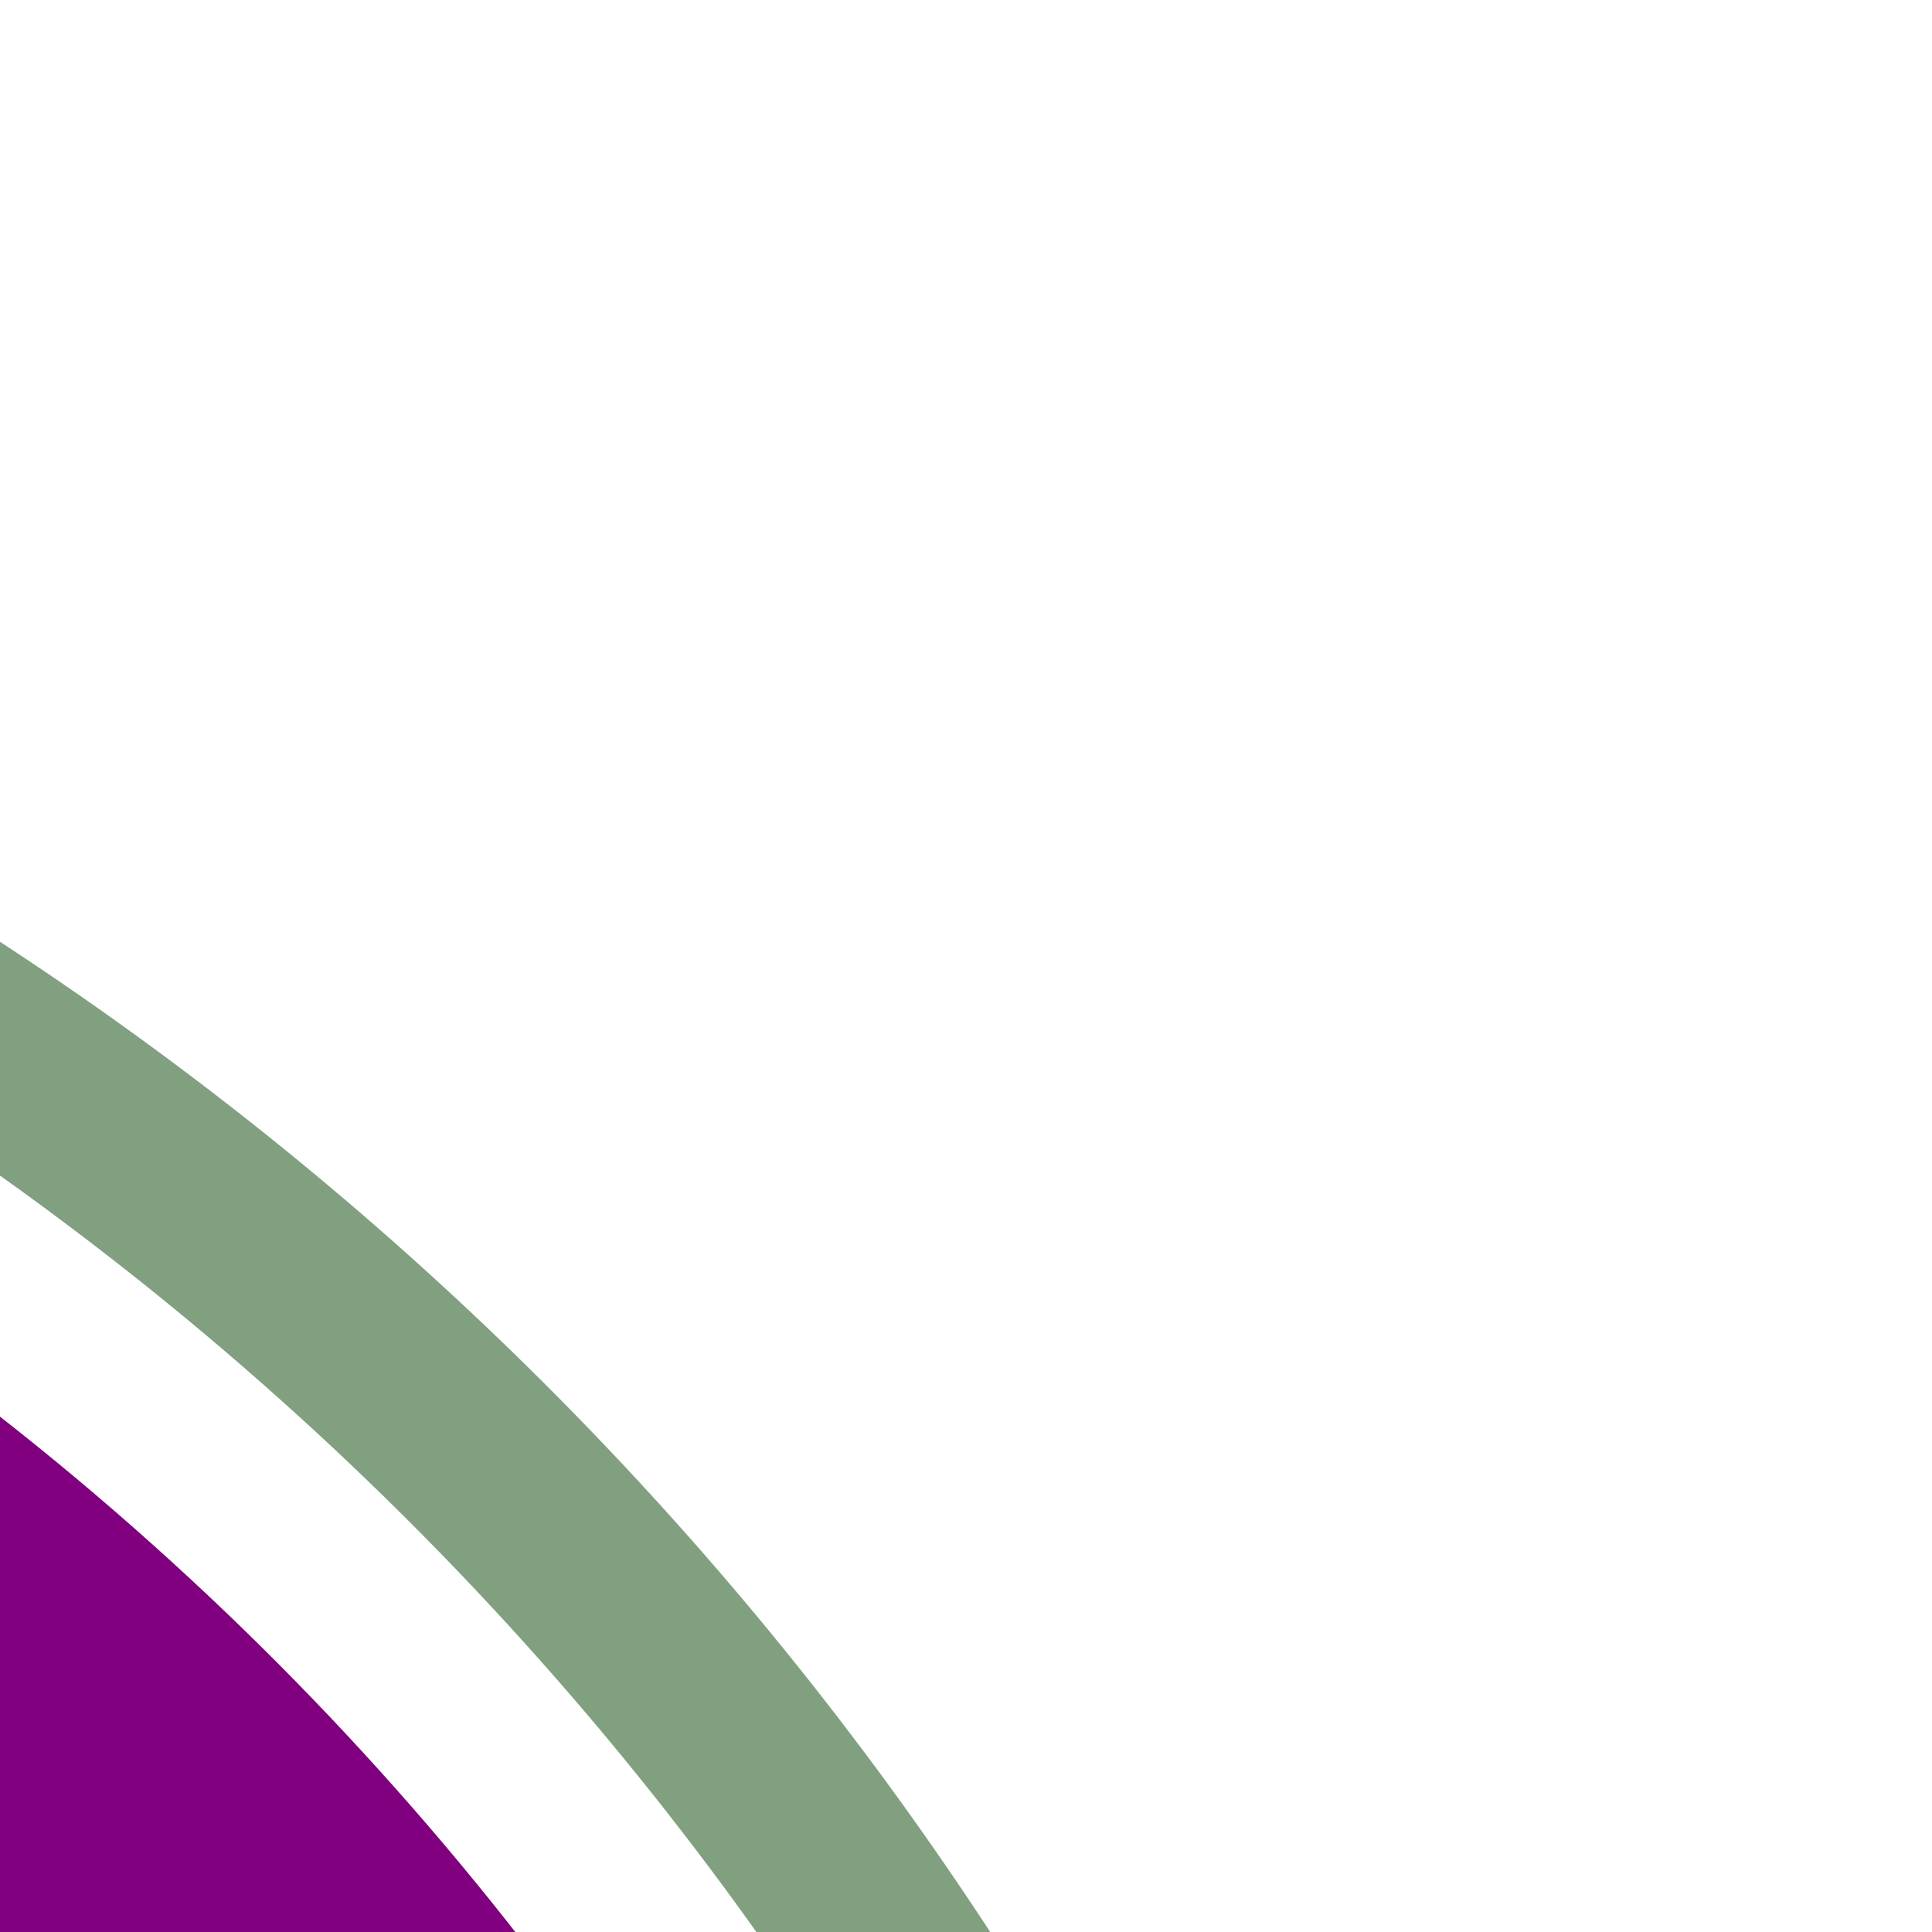
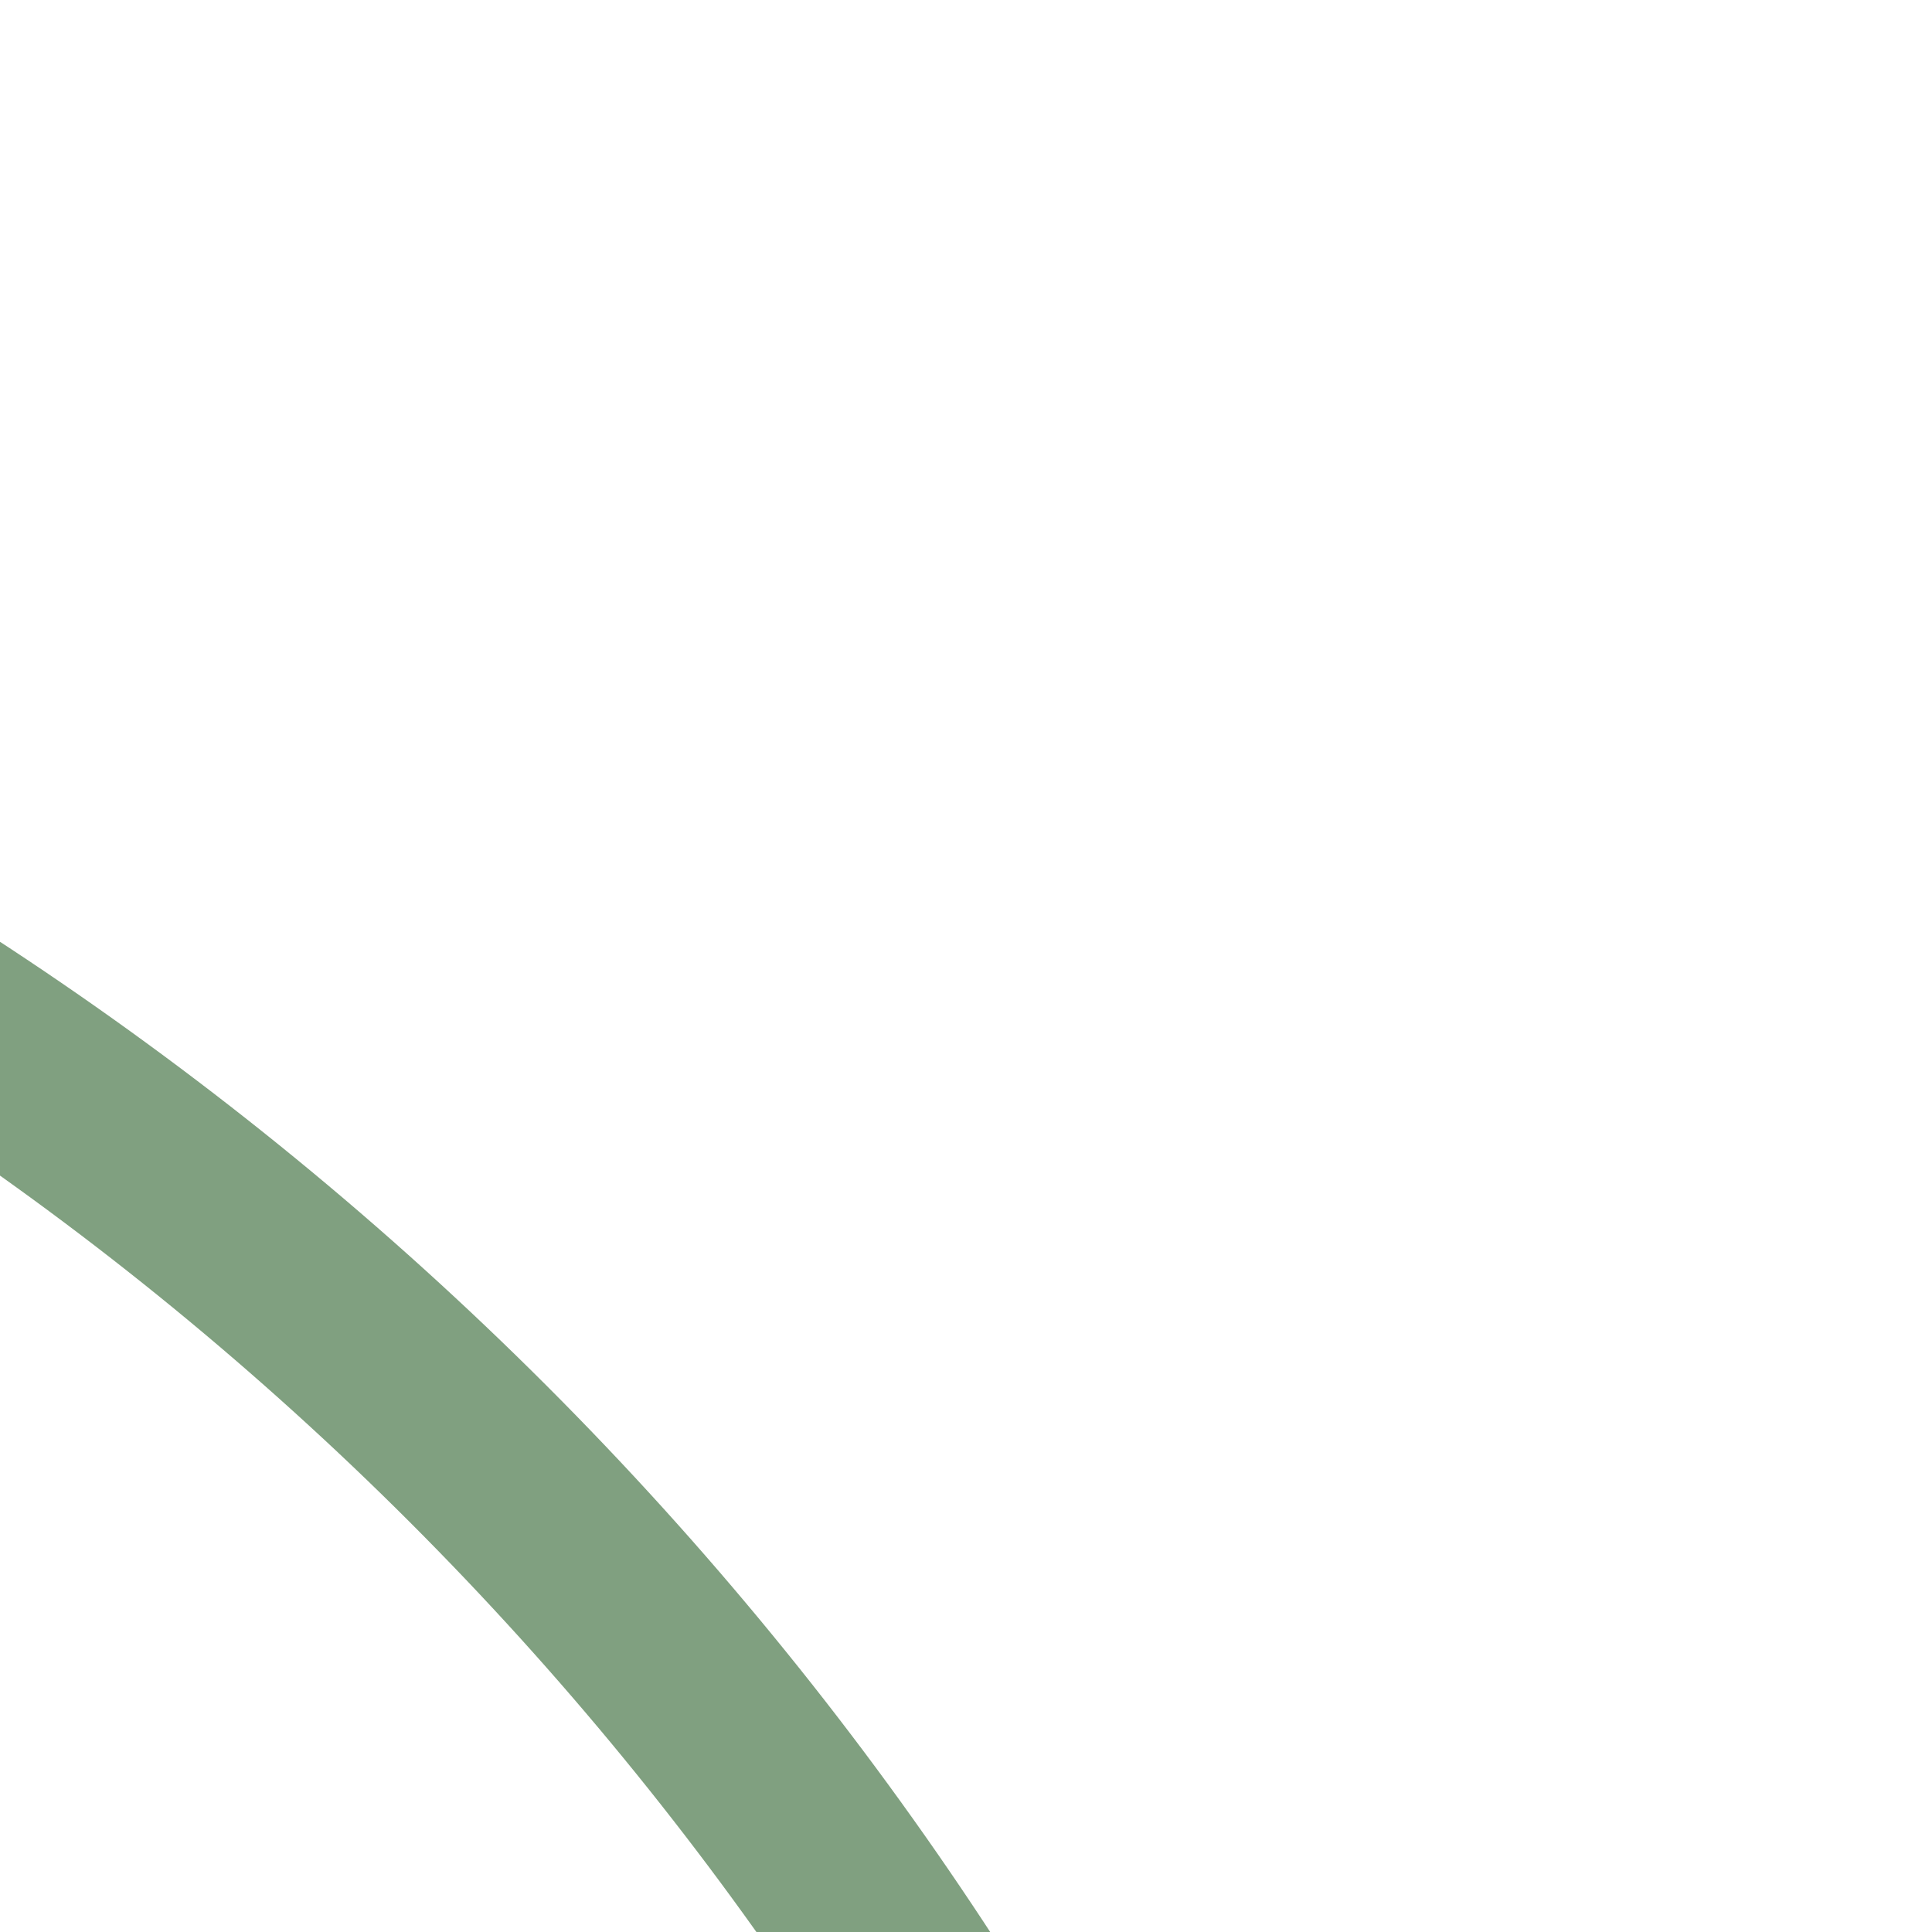
<svg xmlns="http://www.w3.org/2000/svg" width="500" height="500">
  <title>hkSTRc3 violet</title>
  <g fill="none">
-     <circle stroke="#800080" cx="-482.84" cy="982.84" r="732.84" stroke-width="100" />
    <circle stroke="#80A080" cx="-482.84" cy="982.84" r="857.84" stroke-width="50" />
  </g>
</svg>